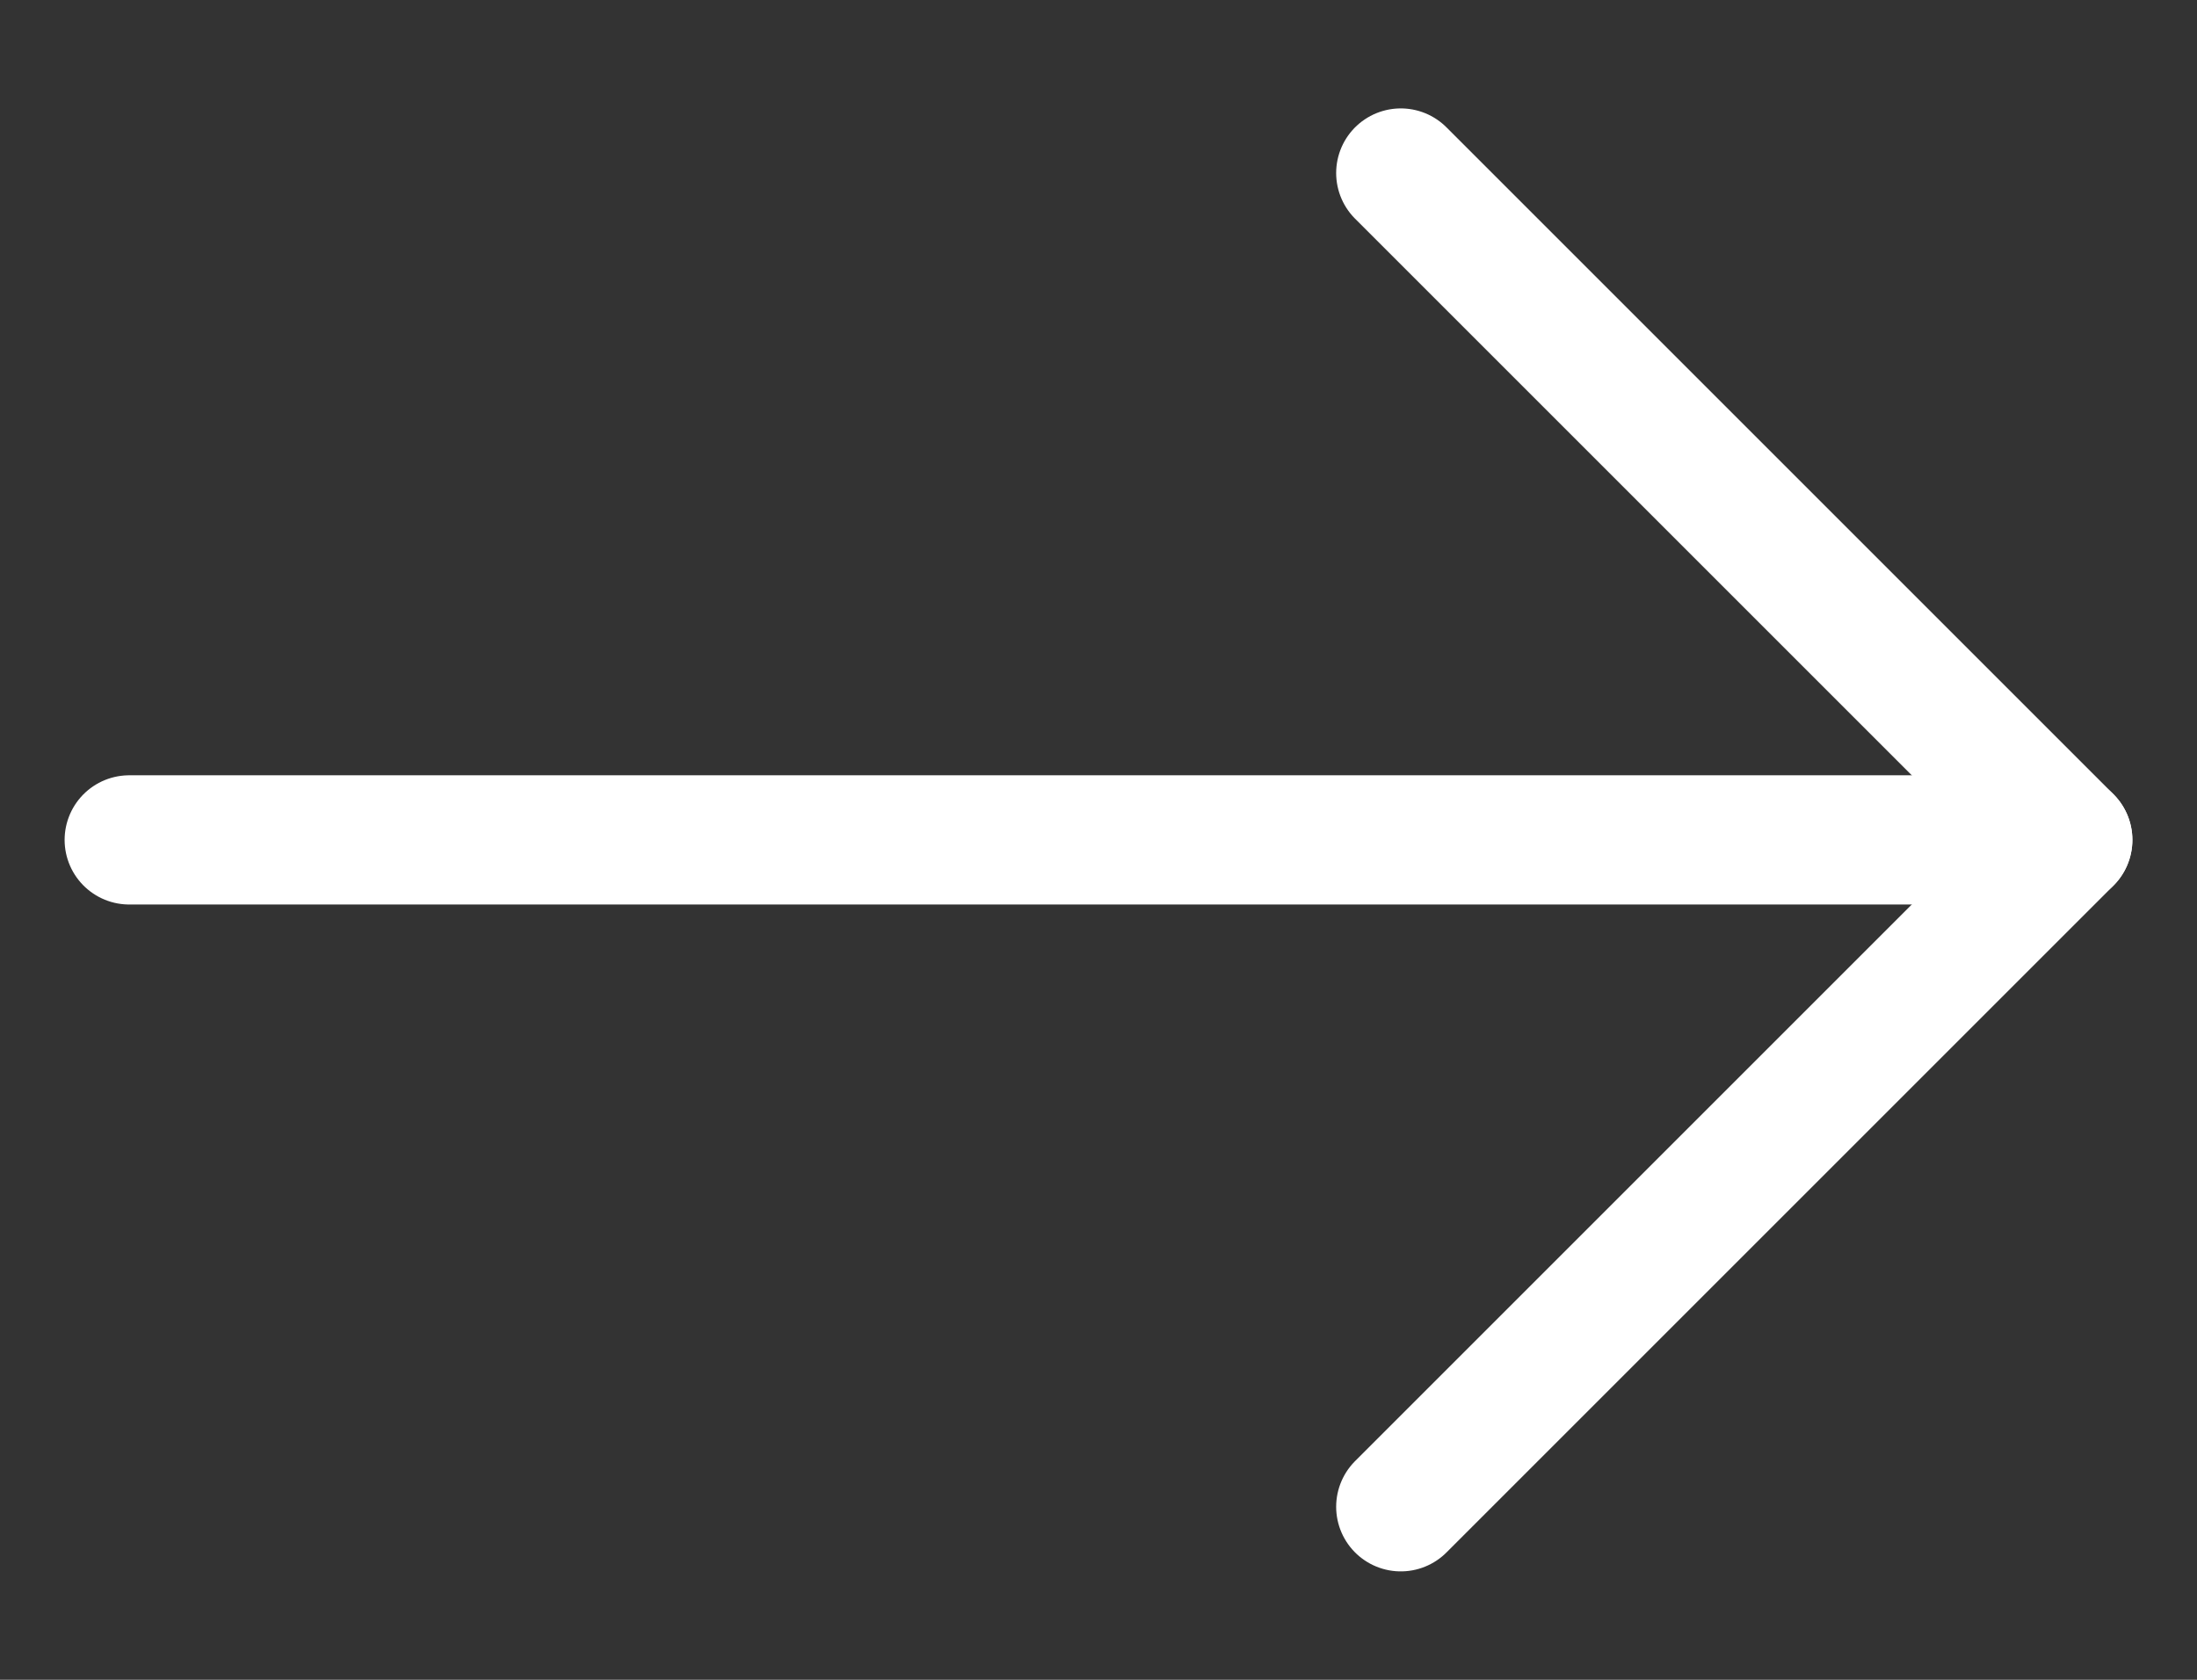
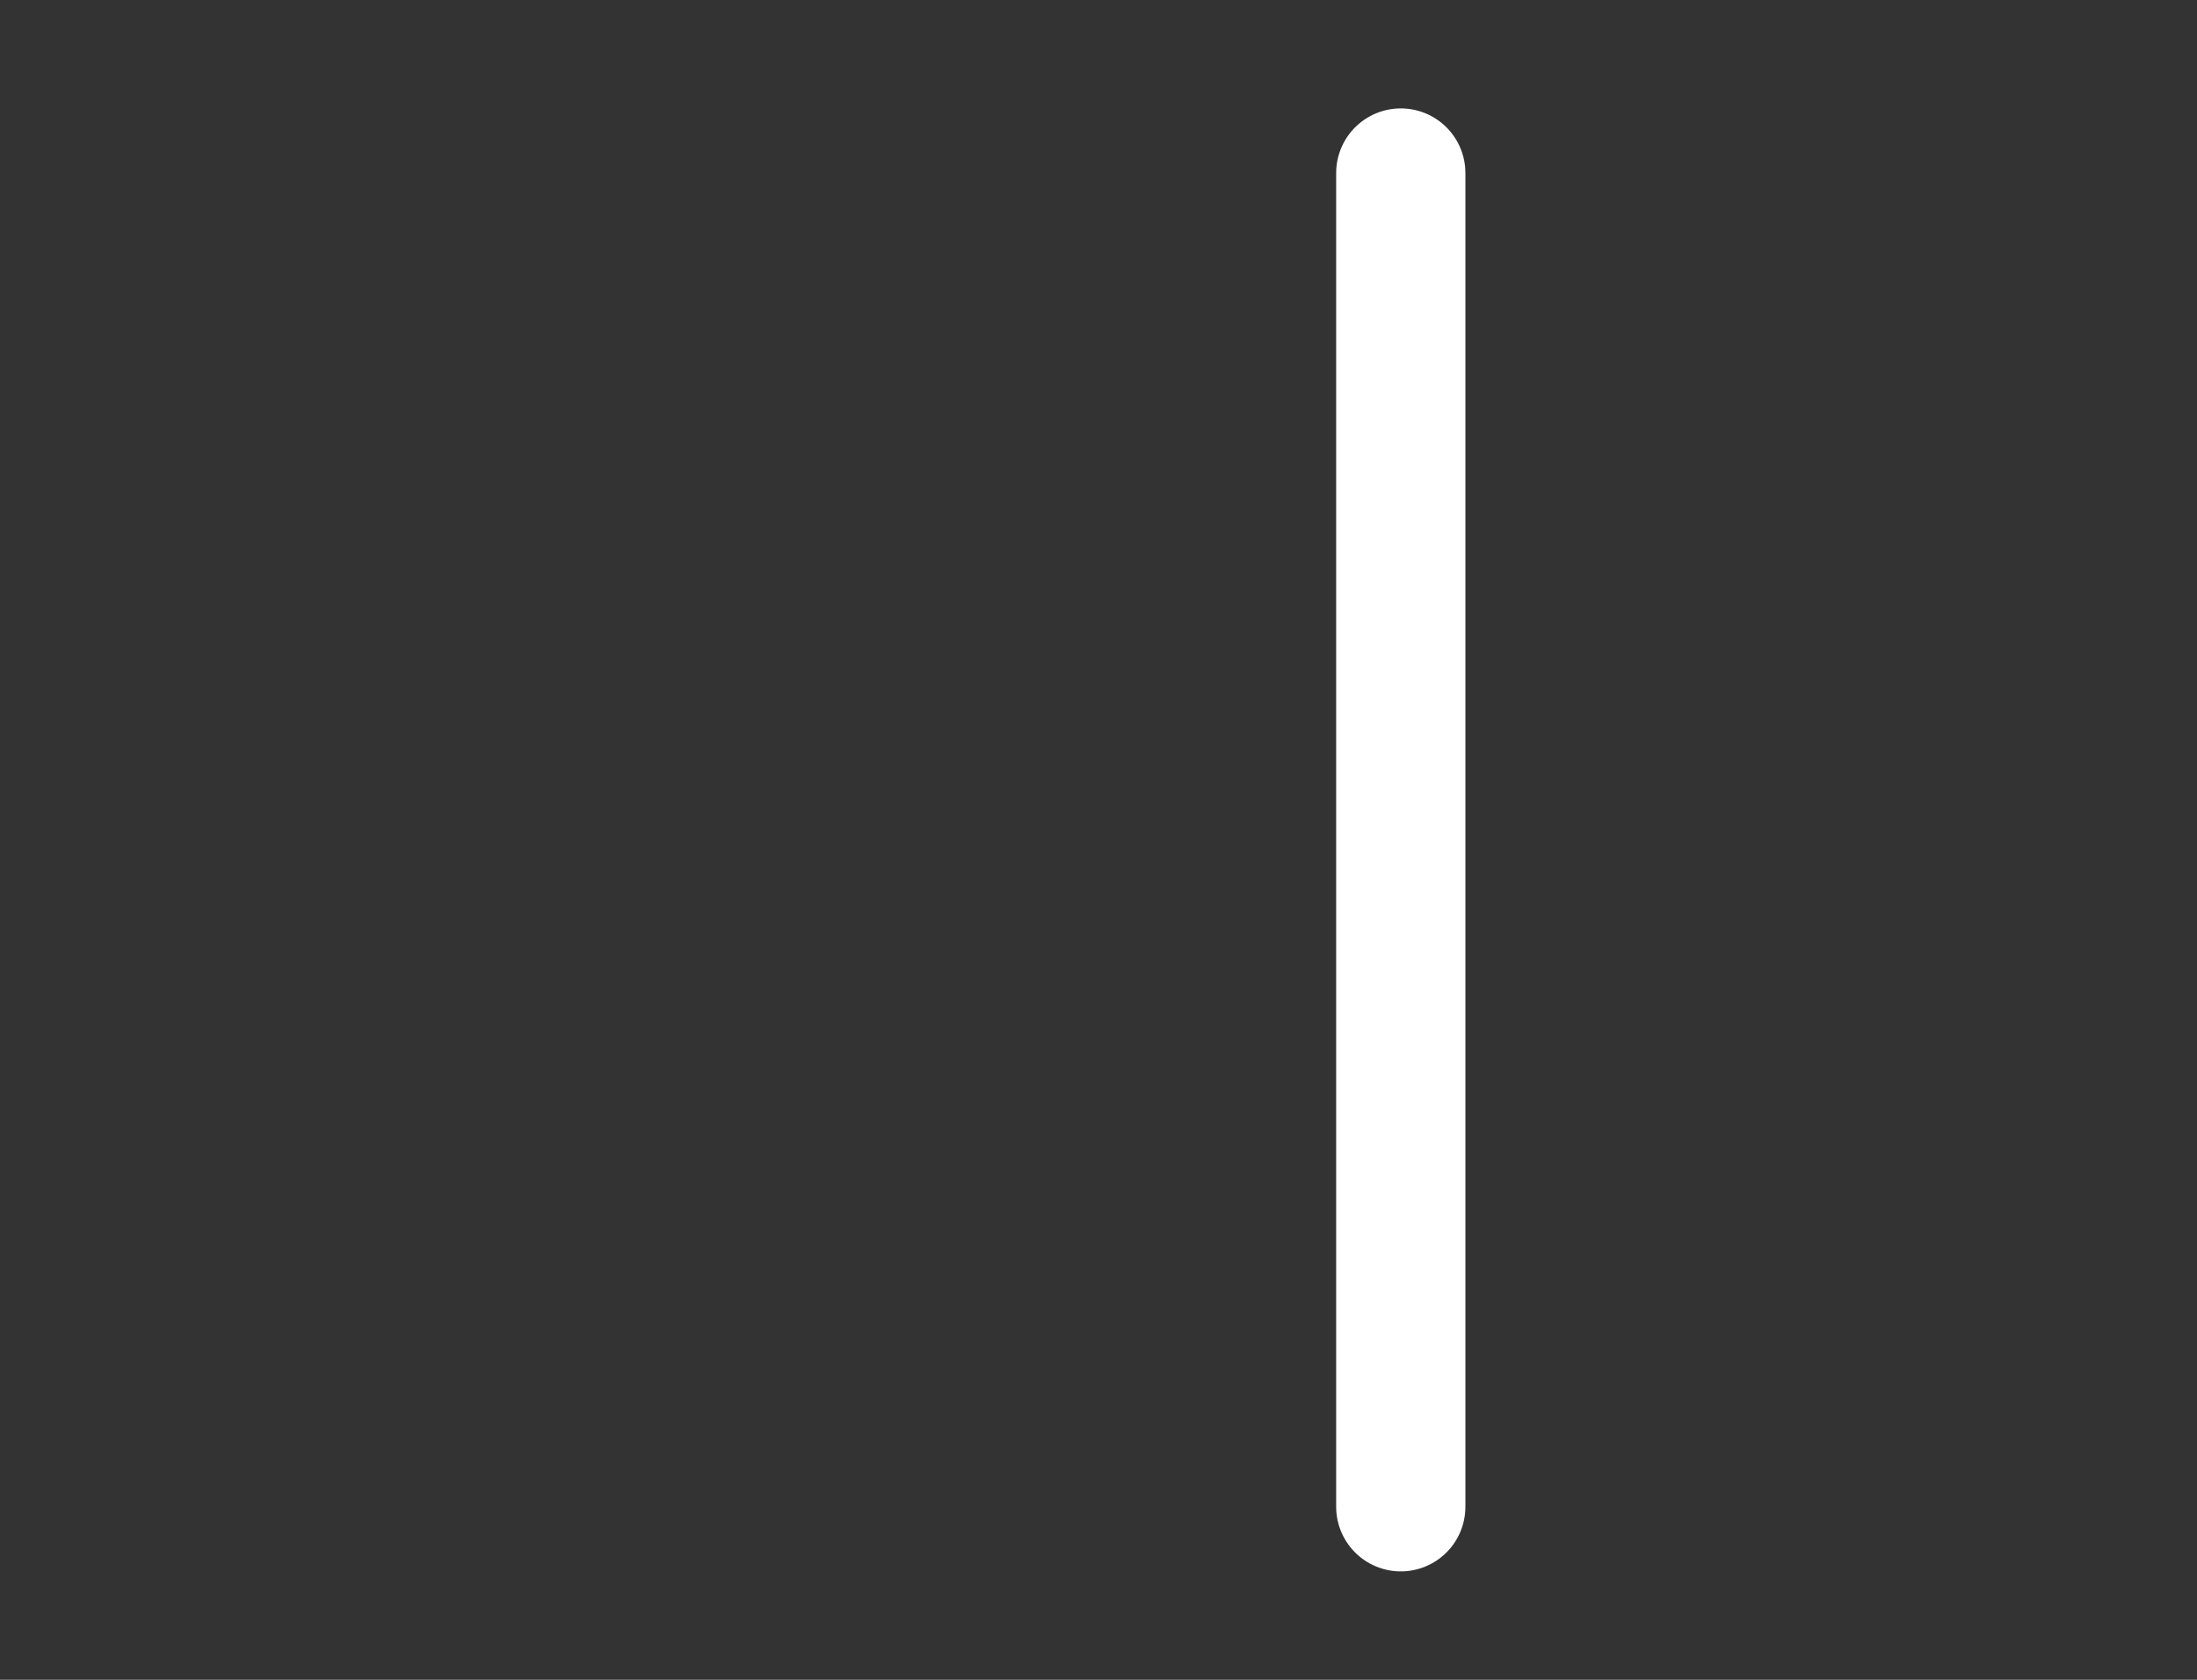
<svg xmlns="http://www.w3.org/2000/svg" width="17" height="13" viewBox="0 0 17 13" fill="none">
  <rect x="0" y="0" width="17" height="13" fill="#333333" stroke="none" />
-   <path d="M10.839 1.339L16 6.5L10.839 11.661" stroke="white" stroke-miterlimit="10" stroke-linecap="round" stroke-linejoin="round" />
-   <path d="M16 6.5H1" stroke="white" stroke-miterlimit="10" stroke-linecap="round" stroke-linejoin="round" />
+   <path d="M10.839 1.339L10.839 11.661" stroke="white" stroke-miterlimit="10" stroke-linecap="round" stroke-linejoin="round" />
</svg>